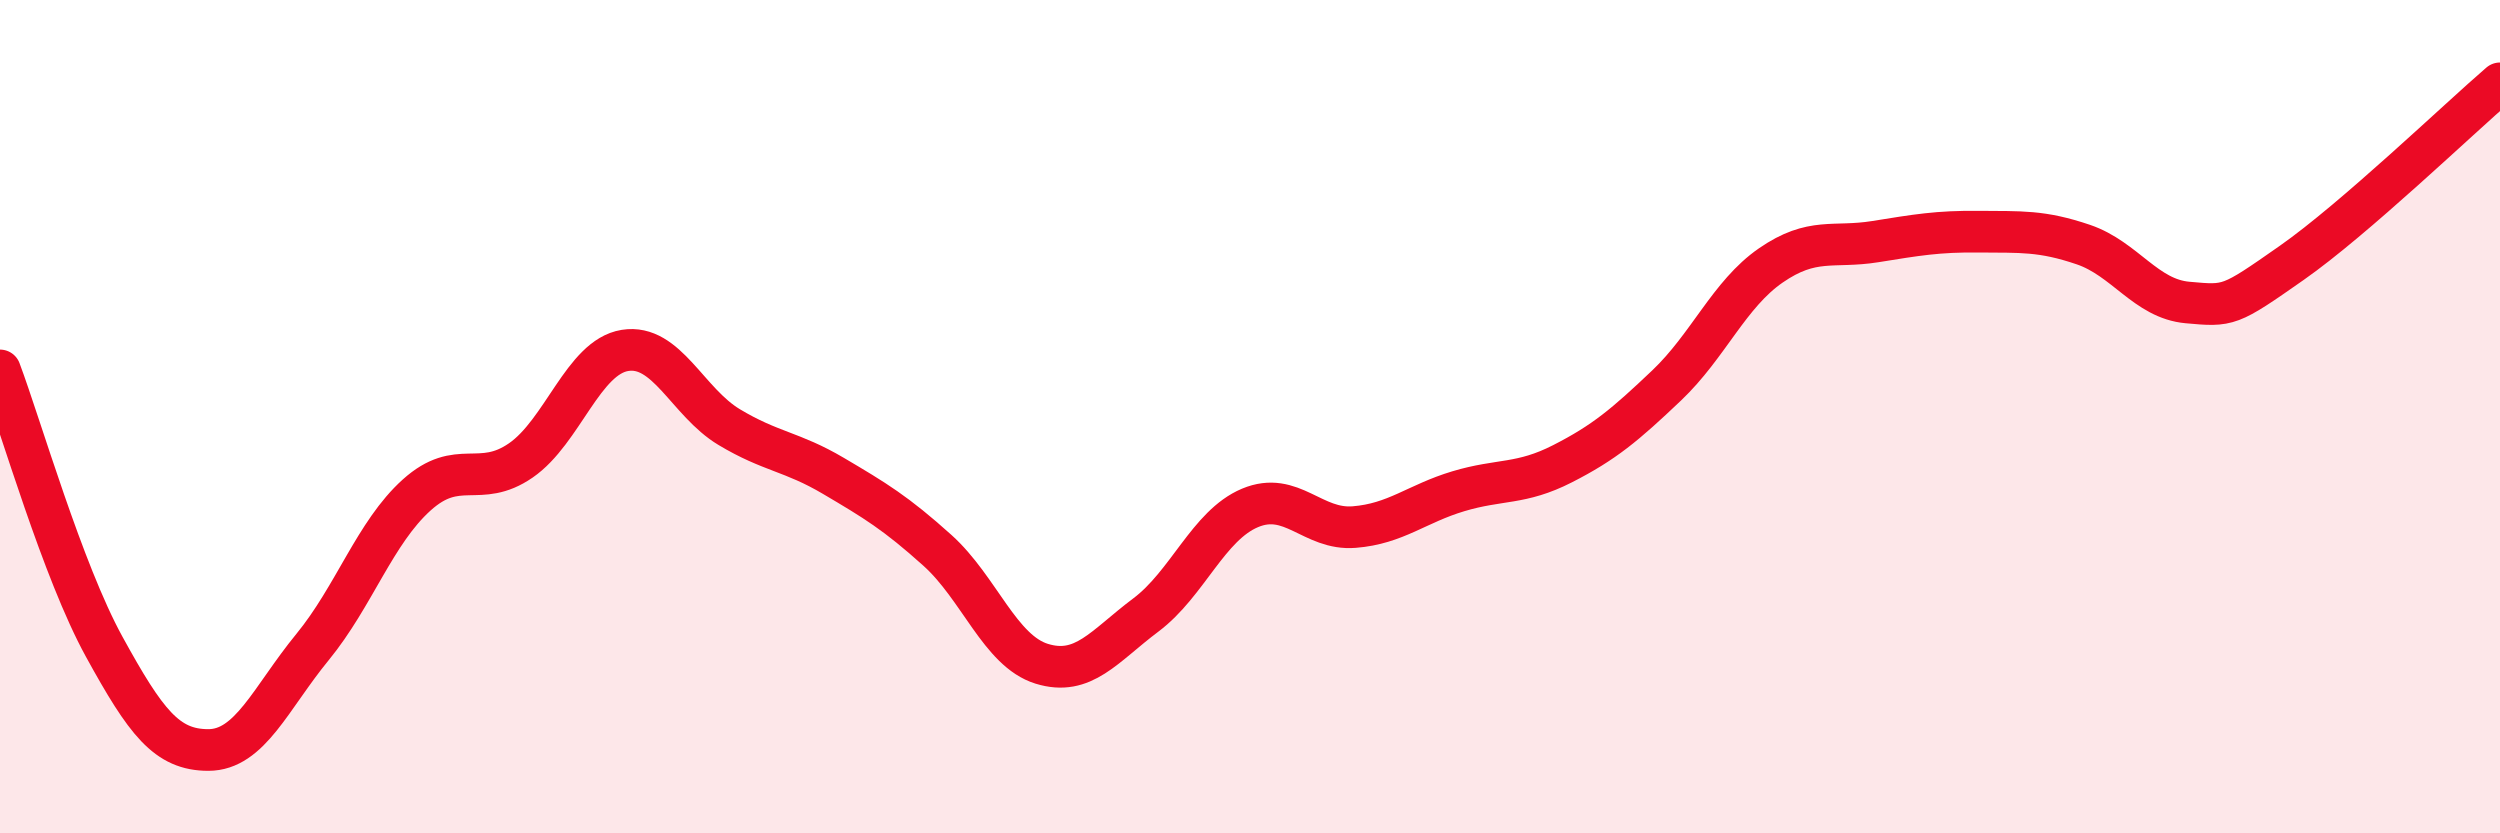
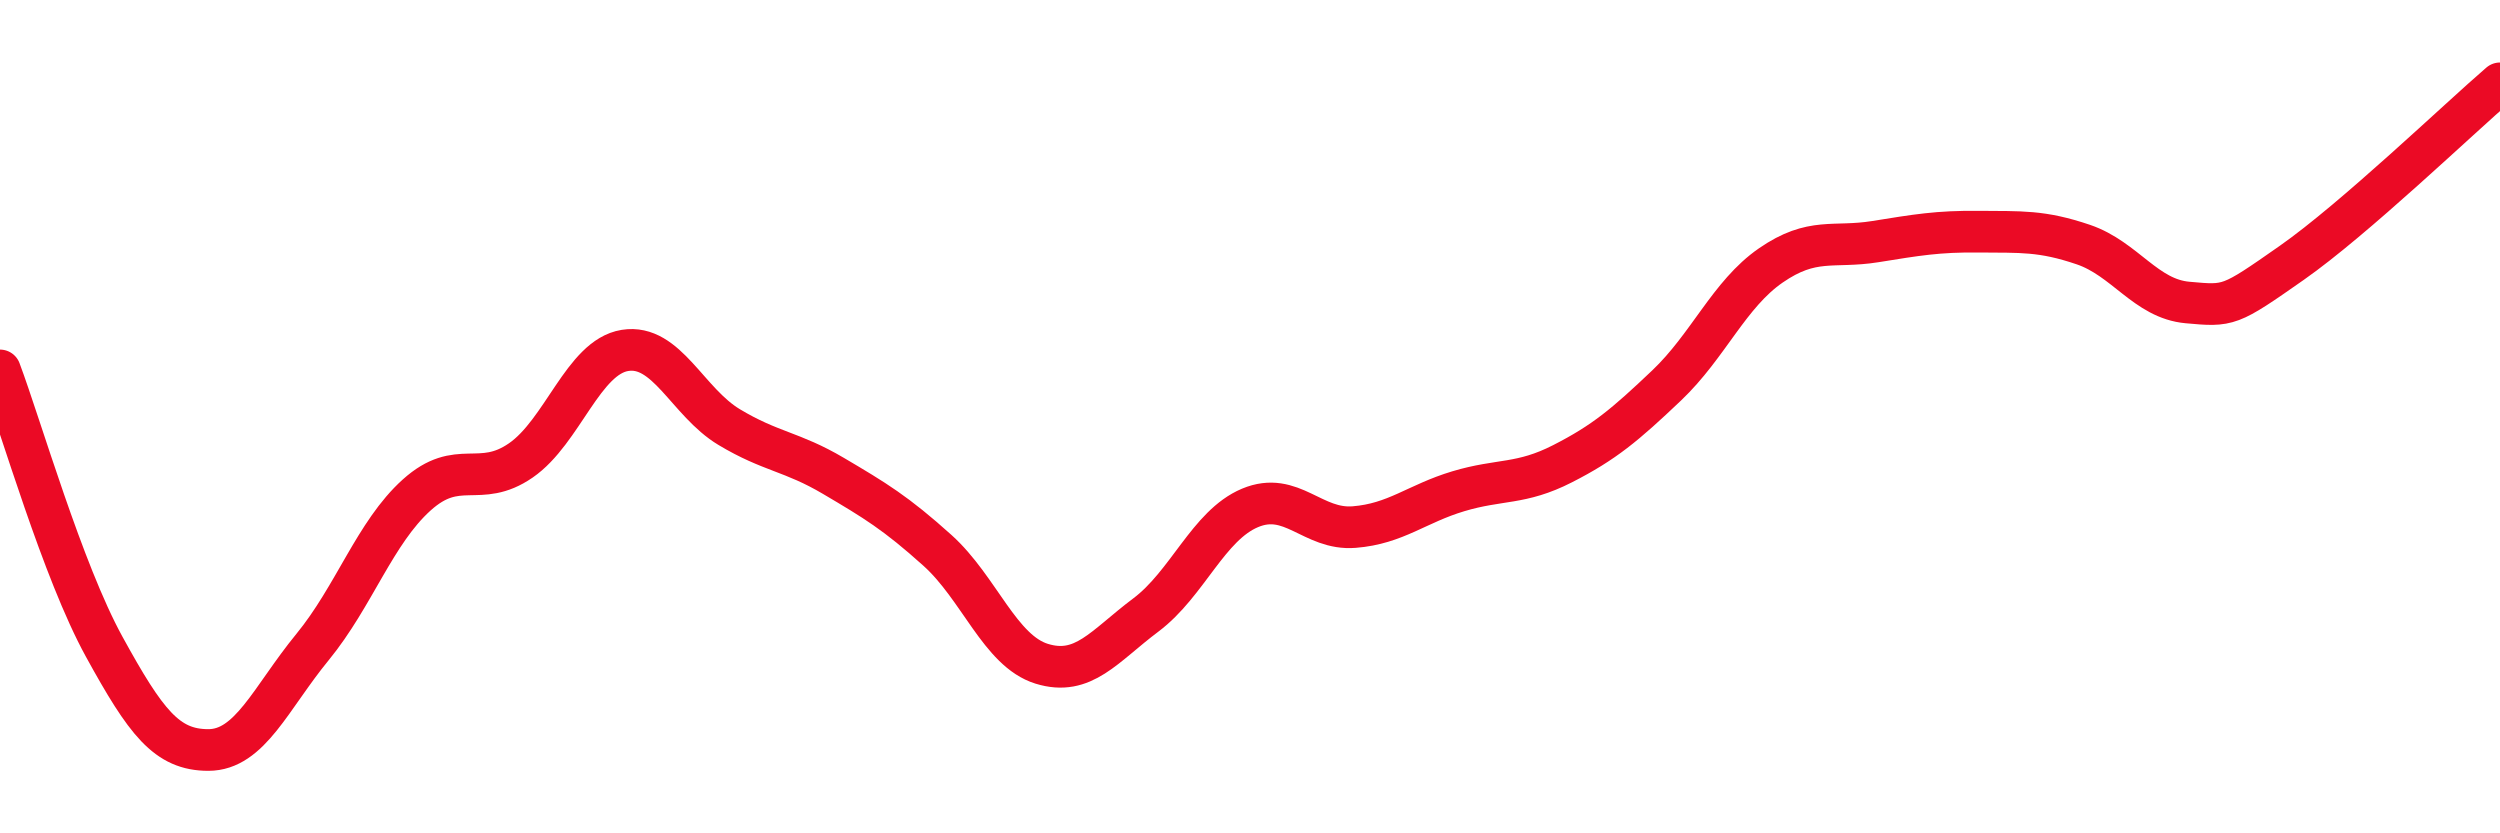
<svg xmlns="http://www.w3.org/2000/svg" width="60" height="20" viewBox="0 0 60 20">
-   <path d="M 0,8.89 C 0.5,10.22 1.5,13.7 2.5,15.52 C 3.5,17.34 4,18 5,18 C 6,18 6.5,16.75 7.5,15.53 C 8.5,14.31 9,12.78 10,11.88 C 11,10.98 11.5,11.74 12.5,11.05 C 13.5,10.36 14,8.57 15,8.41 C 16,8.25 16.5,9.65 17.5,10.25 C 18.5,10.85 19,10.83 20,11.42 C 21,12.01 21.5,12.31 22.5,13.21 C 23.5,14.11 24,15.62 25,15.93 C 26,16.24 26.5,15.51 27.5,14.76 C 28.5,14.01 29,12.61 30,12.19 C 31,11.77 31.5,12.73 32.5,12.65 C 33.5,12.57 34,12.09 35,11.79 C 36,11.49 36.5,11.64 37.5,11.13 C 38.5,10.62 39,10.2 40,9.25 C 41,8.3 41.5,7.06 42.5,6.37 C 43.5,5.68 44,5.96 45,5.8 C 46,5.64 46.5,5.55 47.5,5.56 C 48.5,5.57 49,5.53 50,5.87 C 51,6.21 51.5,7.17 52.5,7.26 C 53.5,7.35 53.5,7.36 55,6.31 C 56.5,5.26 59,2.86 60,2L60 20L0 20Z" fill="#EB0A25" opacity="0.1" stroke-linecap="round" stroke-linejoin="round" />
  <path d="M 0,8.89 C 0.5,10.22 1.5,13.7 2.5,15.52 C 3.5,17.34 4,18 5,18 C 6,18 6.5,16.75 7.5,15.53 C 8.5,14.31 9,12.78 10,11.88 C 11,10.98 11.5,11.74 12.5,11.05 C 13.5,10.36 14,8.57 15,8.41 C 16,8.25 16.5,9.65 17.5,10.25 C 18.5,10.85 19,10.83 20,11.42 C 21,12.01 21.5,12.31 22.5,13.21 C 23.5,14.11 24,15.62 25,15.93 C 26,16.24 26.5,15.51 27.5,14.76 C 28.5,14.01 29,12.61 30,12.19 C 31,11.77 31.5,12.73 32.5,12.65 C 33.5,12.57 34,12.09 35,11.79 C 36,11.49 36.5,11.64 37.5,11.13 C 38.5,10.62 39,10.2 40,9.25 C 41,8.3 41.5,7.06 42.5,6.37 C 43.5,5.68 44,5.96 45,5.8 C 46,5.64 46.5,5.55 47.5,5.56 C 48.5,5.57 49,5.53 50,5.87 C 51,6.21 51.5,7.17 52.5,7.26 C 53.5,7.35 53.5,7.36 55,6.31 C 56.5,5.26 59,2.86 60,2" stroke="#EB0A25" stroke-width="1" fill="none" stroke-linecap="round" stroke-linejoin="round" />
</svg>